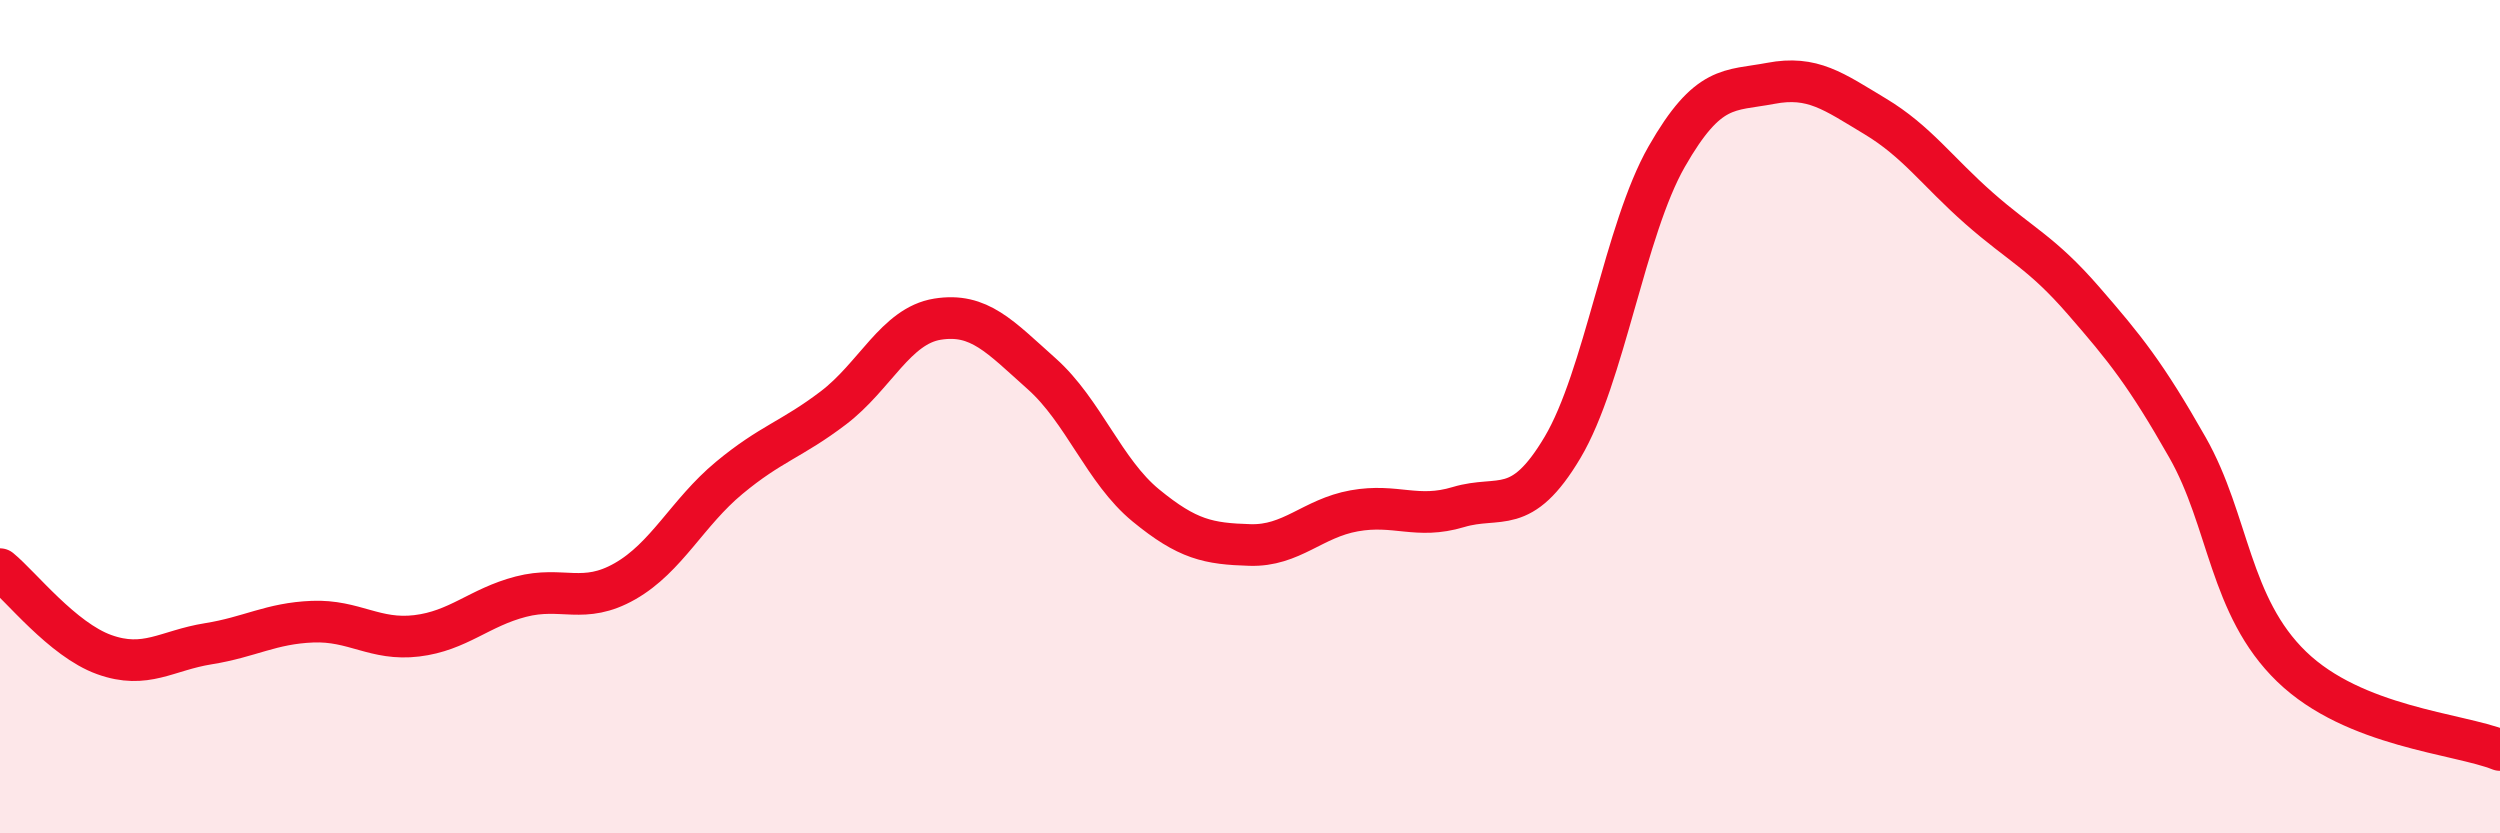
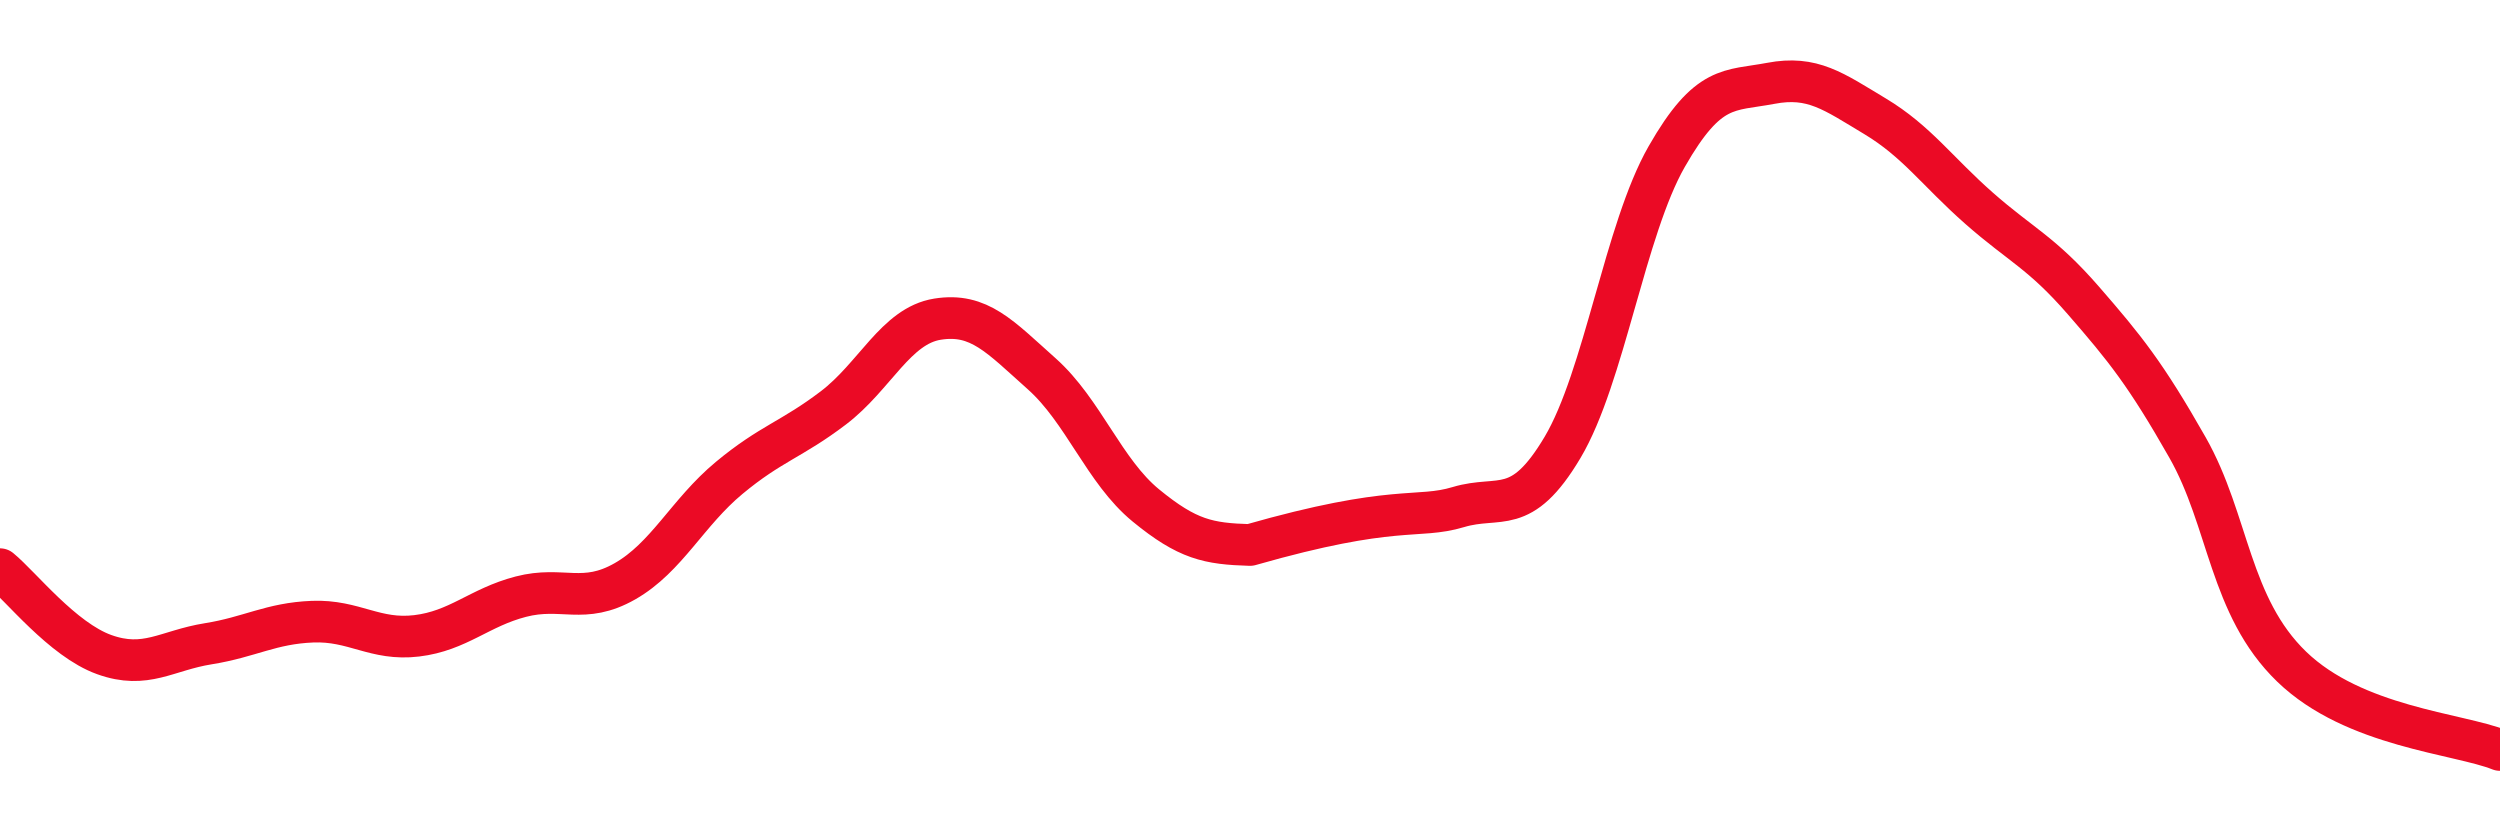
<svg xmlns="http://www.w3.org/2000/svg" width="60" height="20" viewBox="0 0 60 20">
-   <path d="M 0,13.66 C 0.5,14.07 1.5,15.35 2.5,15.71 C 3.5,16.07 4,15.61 5,15.45 C 6,15.29 6.5,14.96 7.5,14.92 C 8.5,14.88 9,15.38 10,15.26 C 11,15.14 11.5,14.58 12.5,14.32 C 13.5,14.06 14,14.52 15,13.95 C 16,13.38 16.5,12.3 17.5,11.47 C 18.5,10.64 19,10.55 20,9.79 C 21,9.03 21.5,7.82 22.5,7.66 C 23.5,7.5 24,8.08 25,8.97 C 26,9.86 26.5,11.31 27.5,12.13 C 28.5,12.95 29,13.05 30,13.08 C 31,13.11 31.5,12.44 32.5,12.26 C 33.5,12.08 34,12.47 35,12.17 C 36,11.87 36.5,12.42 37.5,10.74 C 38.5,9.06 39,5.51 40,3.76 C 41,2.01 41.5,2.19 42.5,2 C 43.5,1.81 44,2.19 45,2.79 C 46,3.39 46.5,4.12 47.5,5 C 48.5,5.88 49,6.06 50,7.21 C 51,8.36 51.5,8.98 52.5,10.74 C 53.5,12.5 53.5,14.55 55,16 C 56.5,17.45 59,17.6 60,18L60 20L0 20Z" fill="#EB0A25" opacity="0.1" stroke-linecap="round" stroke-linejoin="round" />
-   <path d="M 0,13.66 C 0.5,14.07 1.5,15.35 2.5,15.71 C 3.5,16.07 4,15.61 5,15.45 C 6,15.29 6.5,14.96 7.5,14.92 C 8.5,14.88 9,15.38 10,15.26 C 11,15.14 11.5,14.58 12.5,14.32 C 13.5,14.06 14,14.52 15,13.95 C 16,13.38 16.5,12.3 17.5,11.47 C 18.5,10.64 19,10.55 20,9.79 C 21,9.03 21.5,7.82 22.5,7.66 C 23.5,7.5 24,8.08 25,8.97 C 26,9.86 26.5,11.31 27.5,12.13 C 28.5,12.95 29,13.05 30,13.08 C 31,13.11 31.5,12.44 32.5,12.26 C 33.5,12.08 34,12.47 35,12.17 C 36,11.87 36.5,12.42 37.5,10.74 C 38.5,9.06 39,5.51 40,3.76 C 41,2.01 41.5,2.19 42.5,2 C 43.5,1.81 44,2.19 45,2.79 C 46,3.39 46.5,4.12 47.5,5 C 48.5,5.88 49,6.06 50,7.21 C 51,8.36 51.5,8.98 52.5,10.74 C 53.5,12.5 53.5,14.55 55,16 C 56.5,17.45 59,17.6 60,18" stroke="#EB0A25" stroke-width="1" fill="none" stroke-linecap="round" stroke-linejoin="round" />
+   <path d="M 0,13.66 C 0.5,14.07 1.5,15.35 2.5,15.71 C 3.5,16.07 4,15.61 5,15.45 C 6,15.29 6.5,14.96 7.5,14.92 C 8.5,14.88 9,15.38 10,15.26 C 11,15.14 11.5,14.58 12.5,14.32 C 13.5,14.06 14,14.52 15,13.95 C 16,13.38 16.5,12.3 17.5,11.47 C 18.5,10.64 19,10.55 20,9.79 C 21,9.03 21.5,7.82 22.5,7.66 C 23.5,7.5 24,8.08 25,8.97 C 26,9.86 26.5,11.31 27.5,12.13 C 28.5,12.95 29,13.05 30,13.08 C 33.5,12.08 34,12.47 35,12.17 C 36,11.87 36.5,12.42 37.5,10.74 C 38.5,9.06 39,5.51 40,3.76 C 41,2.01 41.5,2.19 42.5,2 C 43.5,1.81 44,2.19 45,2.79 C 46,3.39 46.5,4.12 47.5,5 C 48.5,5.88 49,6.06 50,7.21 C 51,8.36 51.5,8.98 52.5,10.74 C 53.5,12.5 53.5,14.55 55,16 C 56.5,17.45 59,17.6 60,18" stroke="#EB0A25" stroke-width="1" fill="none" stroke-linecap="round" stroke-linejoin="round" />
</svg>